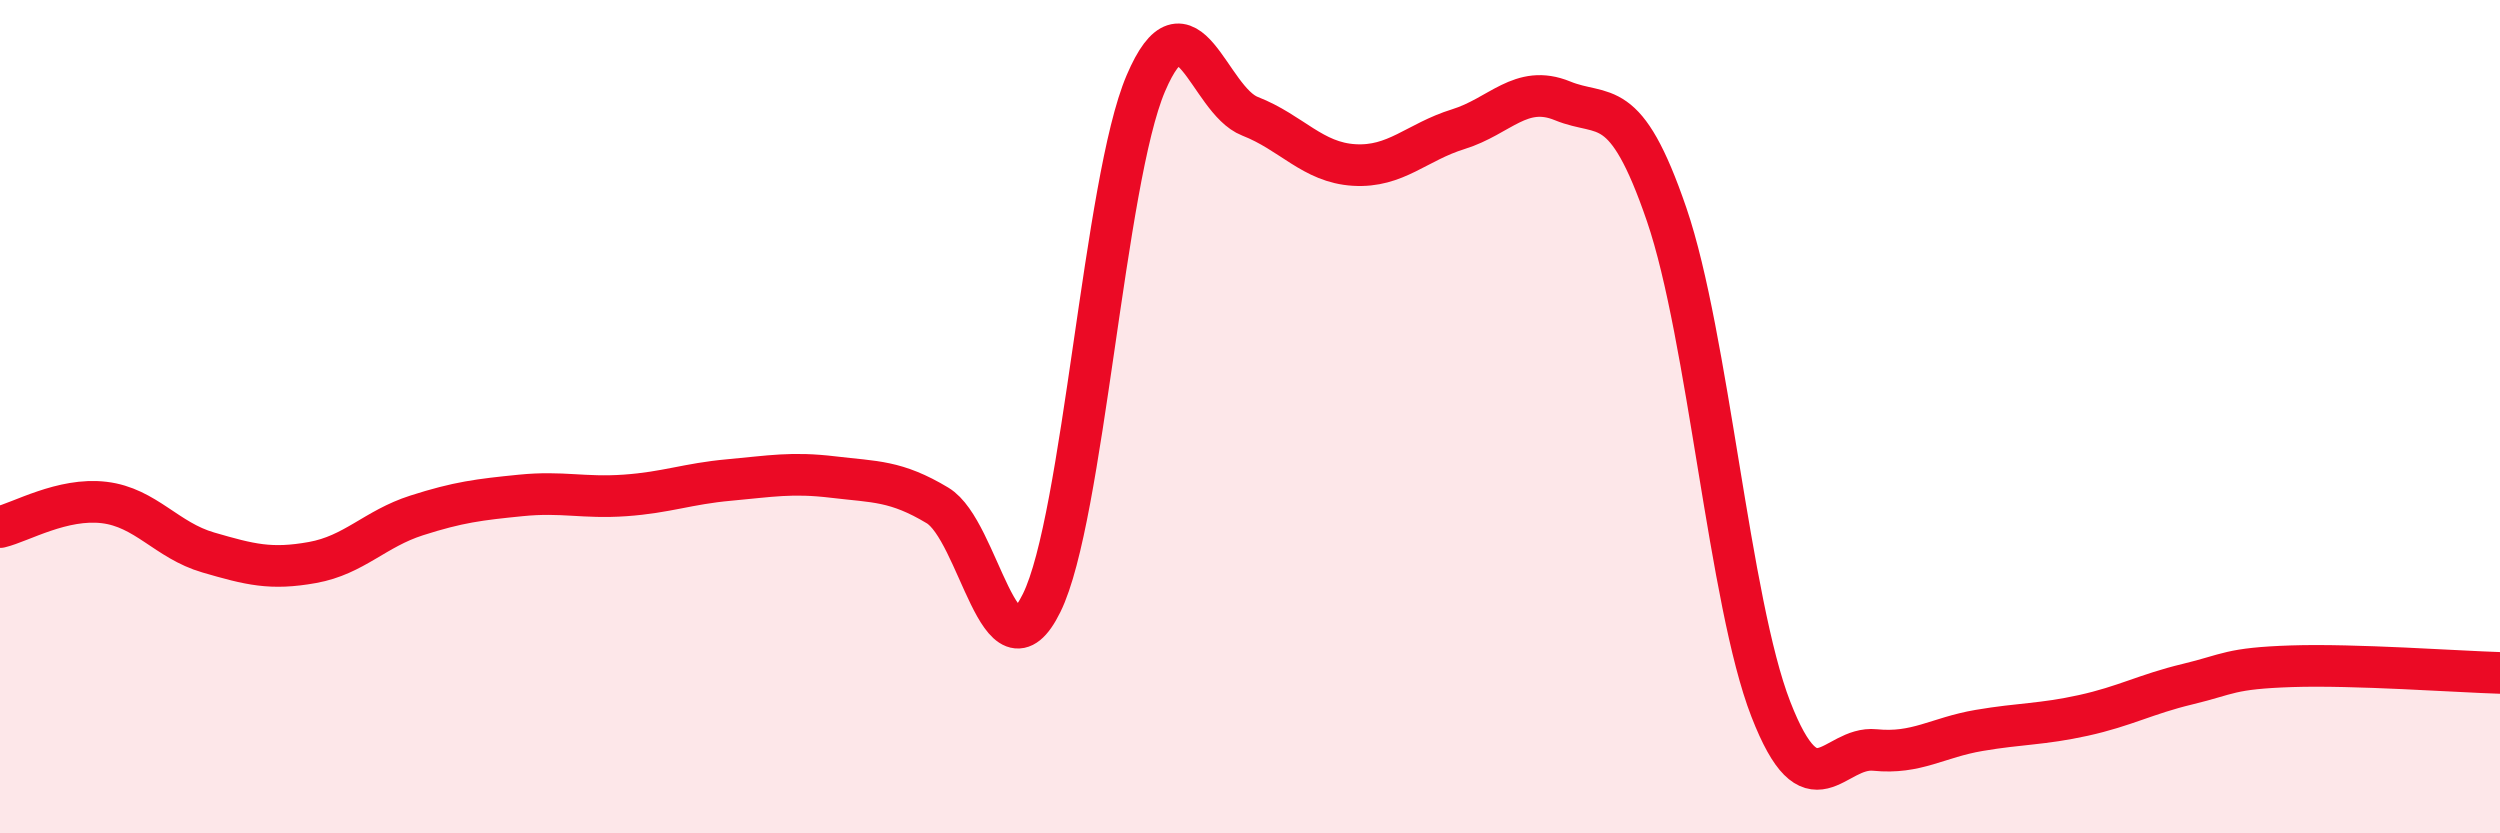
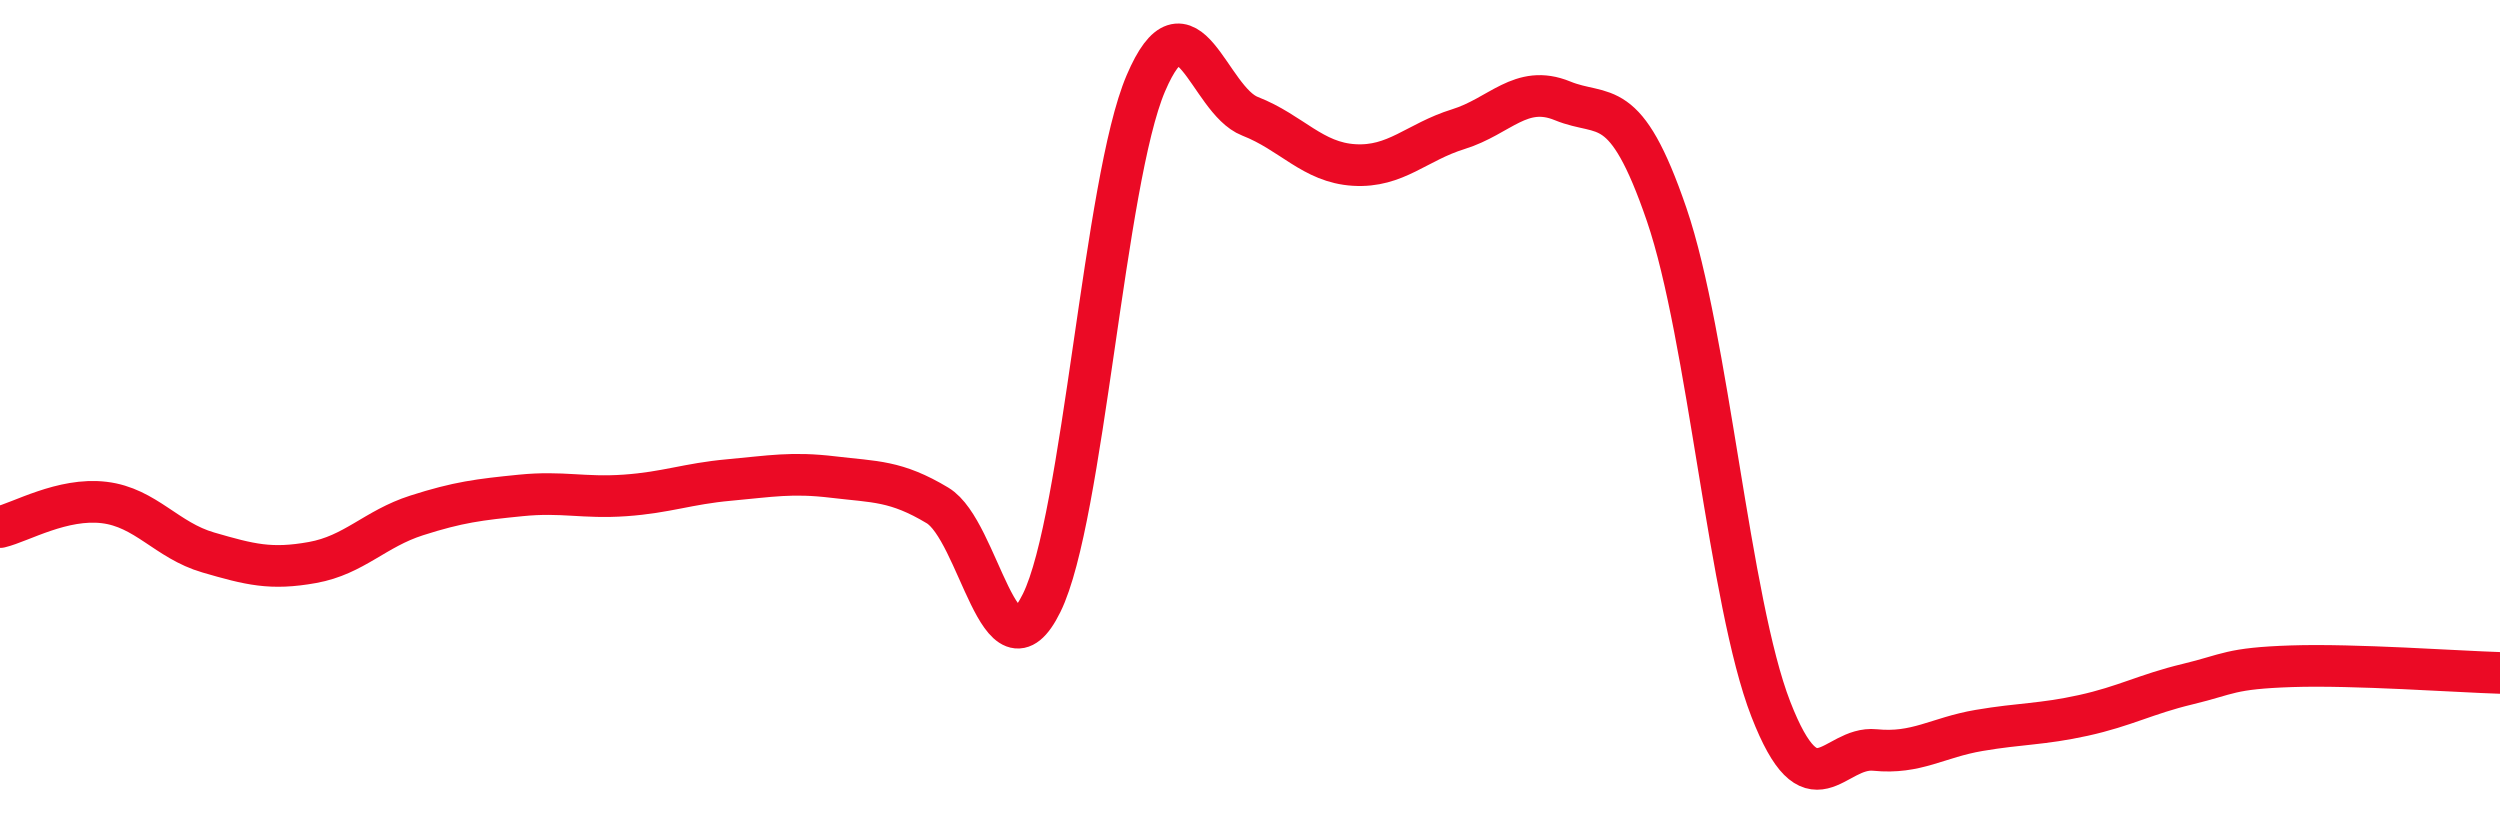
<svg xmlns="http://www.w3.org/2000/svg" width="60" height="20" viewBox="0 0 60 20">
-   <path d="M 0,12.65 C 0.5,12.53 1.5,11.94 2.5,12.06 C 3.5,12.18 4,12.97 5,13.26 C 6,13.55 6.5,13.68 7.5,13.5 C 8.5,13.32 9,12.69 10,12.37 C 11,12.05 11.5,11.99 12.5,11.89 C 13.5,11.79 14,11.96 15,11.89 C 16,11.82 16.5,11.61 17.5,11.52 C 18.5,11.43 19,11.33 20,11.45 C 21,11.57 21.5,11.53 22.5,12.13 C 23.5,12.73 24,16.5 25,14.47 C 26,12.44 26.5,4.34 27.5,2 C 28.5,-0.34 29,2.4 30,2.79 C 31,3.18 31.5,3.9 32.5,3.96 C 33.5,4.02 34,3.41 35,3.1 C 36,2.79 36.5,2.01 37.5,2.42 C 38.5,2.83 39,2.23 40,5.15 C 41,8.07 41.5,14.45 42.5,17.02 C 43.5,19.59 44,17.9 45,18 C 46,18.1 46.5,17.7 47.5,17.53 C 48.5,17.36 49,17.39 50,17.17 C 51,16.95 51.5,16.66 52.5,16.42 C 53.5,16.18 53.5,16.04 55,15.99 C 56.5,15.94 59,16.12 60,16.15L60 20L0 20Z" fill="#EB0A25" opacity="0.1" stroke-linecap="round" stroke-linejoin="round" />
  <path d="M 0,12.65 C 0.5,12.53 1.5,11.94 2.5,12.06 C 3.5,12.18 4,12.97 5,13.26 C 6,13.55 6.5,13.68 7.5,13.5 C 8.5,13.32 9,12.69 10,12.37 C 11,12.05 11.5,11.99 12.5,11.89 C 13.5,11.79 14,11.96 15,11.89 C 16,11.82 16.5,11.61 17.5,11.52 C 18.5,11.43 19,11.33 20,11.45 C 21,11.57 21.5,11.53 22.5,12.13 C 23.5,12.73 24,16.5 25,14.47 C 26,12.44 26.5,4.34 27.5,2 C 28.5,-0.34 29,2.4 30,2.79 C 31,3.18 31.5,3.9 32.5,3.96 C 33.5,4.02 34,3.41 35,3.1 C 36,2.79 36.5,2.01 37.5,2.42 C 38.5,2.83 39,2.23 40,5.15 C 41,8.07 41.5,14.45 42.5,17.02 C 43.5,19.59 44,17.9 45,18 C 46,18.1 46.5,17.7 47.5,17.53 C 48.5,17.36 49,17.39 50,17.17 C 51,16.95 51.5,16.66 52.5,16.42 C 53.5,16.18 53.5,16.04 55,15.99 C 56.5,15.94 59,16.12 60,16.15" stroke="#EB0A25" stroke-width="1" fill="none" stroke-linecap="round" stroke-linejoin="round" />
</svg>